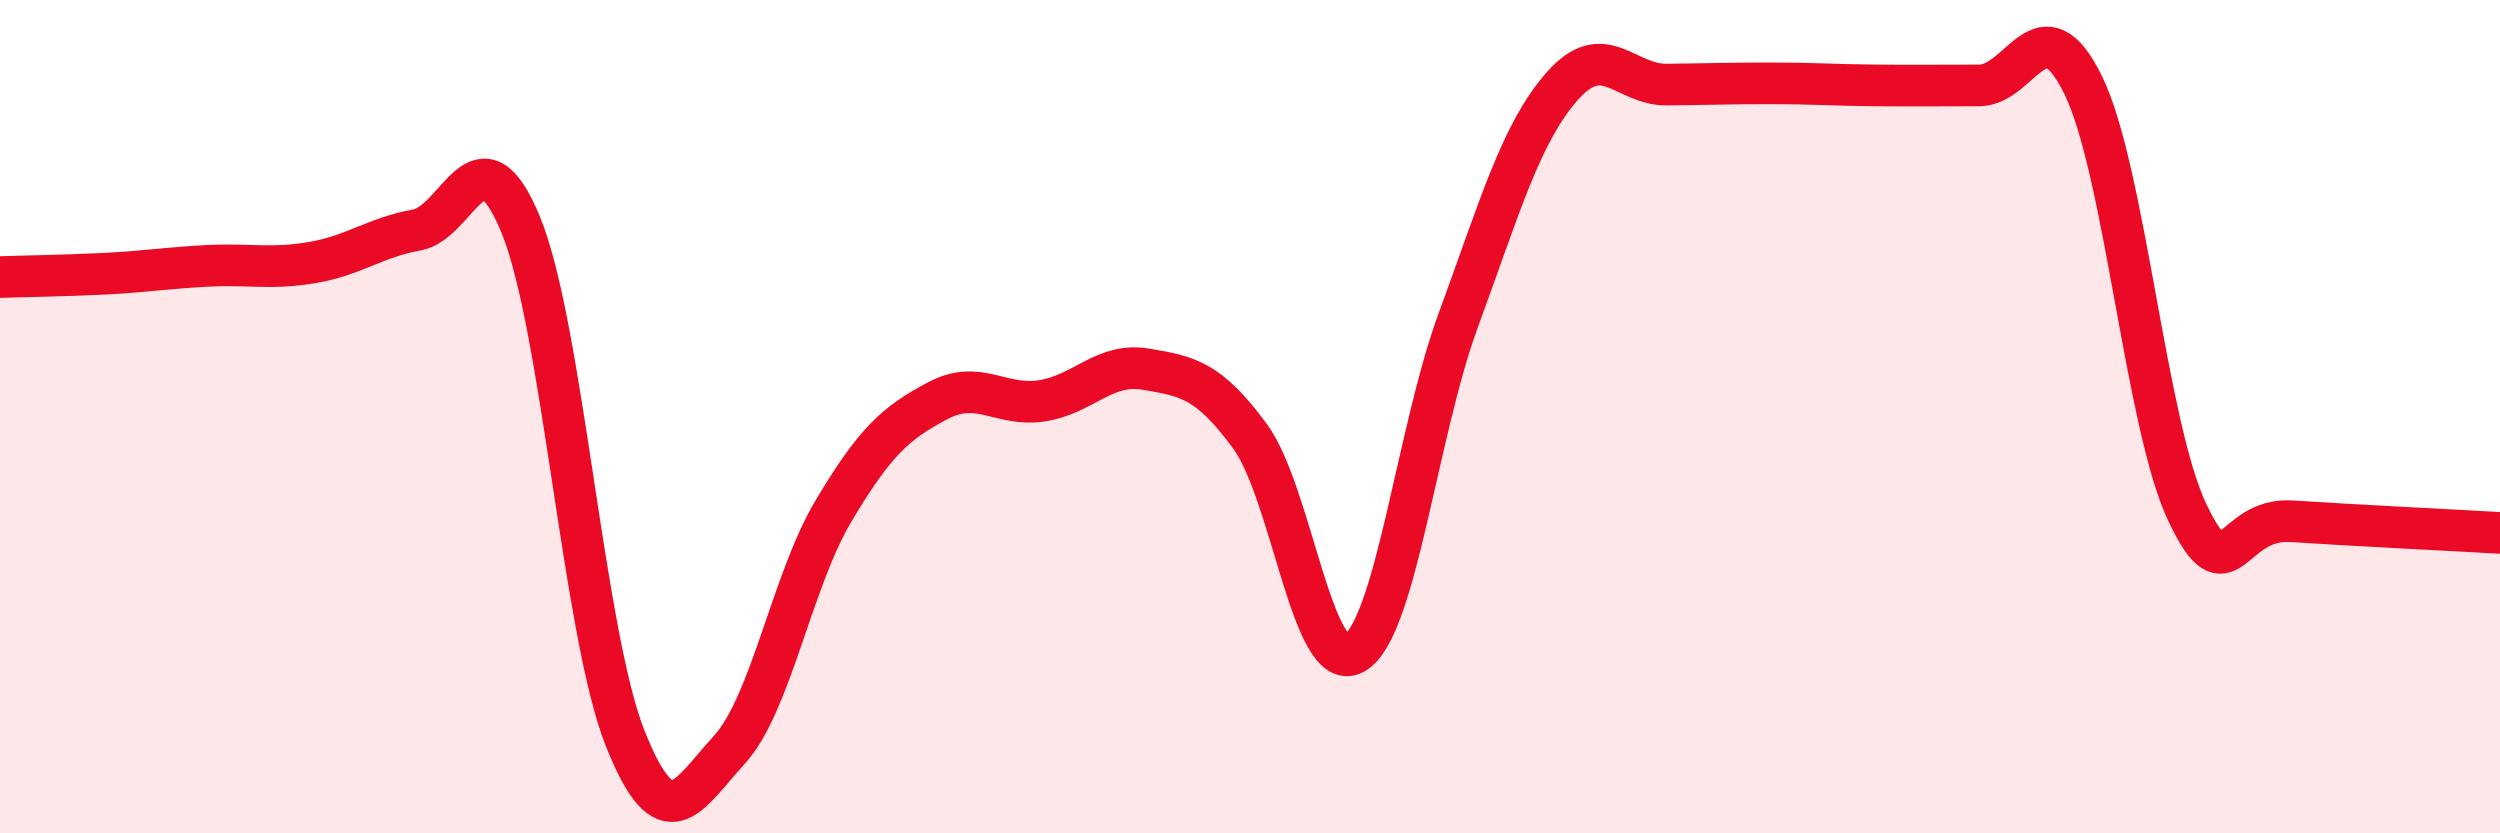
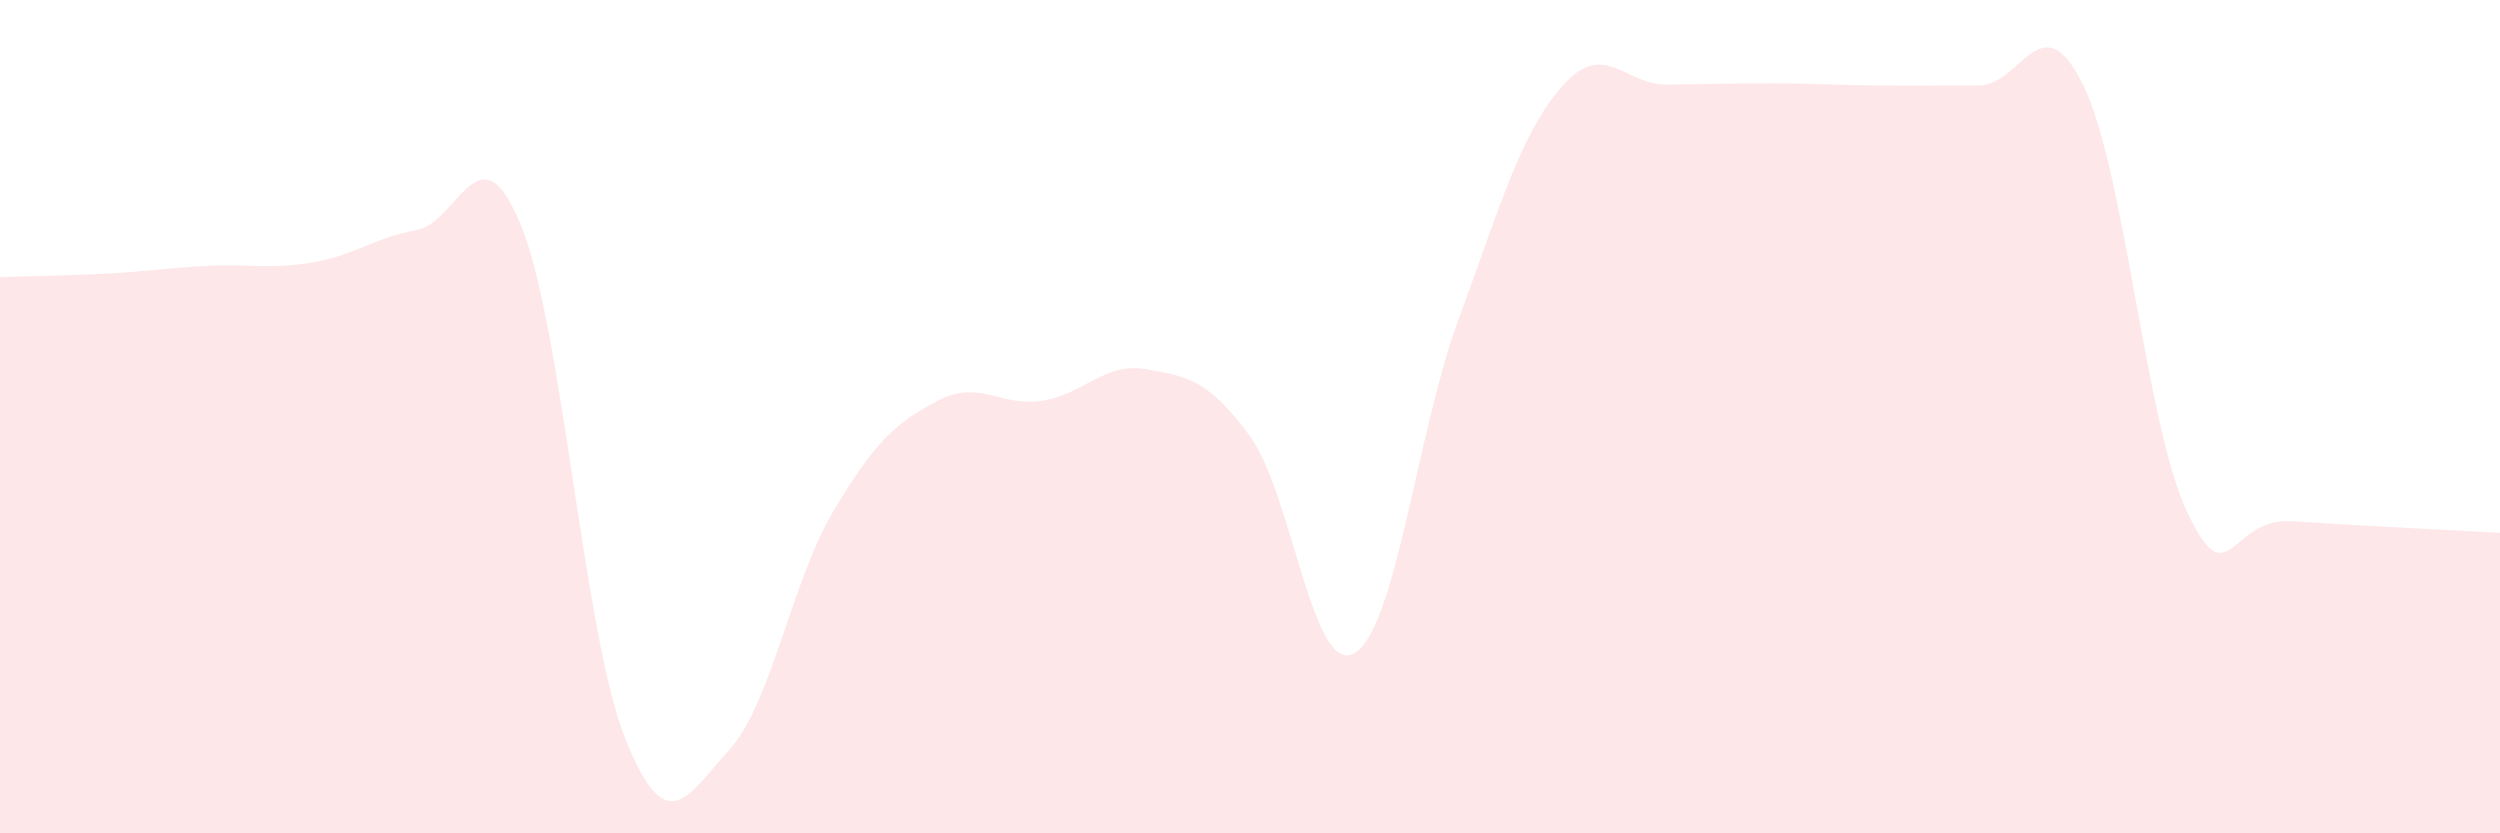
<svg xmlns="http://www.w3.org/2000/svg" width="60" height="20" viewBox="0 0 60 20">
  <path d="M 0,6.65 C 0.5,6.63 1.5,6.62 2.5,6.57 C 3.5,6.52 4,6.43 5,6.38 C 6,6.33 6.5,6.47 7.5,6.3 C 8.5,6.13 9,5.7 10,5.52 C 11,5.34 11.5,2.96 12.5,5.4 C 13.5,7.84 14,15.19 15,17.71 C 16,20.23 16.5,19.09 17.5,18 C 18.5,16.91 19,13.95 20,12.27 C 21,10.59 21.5,10.15 22.5,9.62 C 23.5,9.09 24,9.77 25,9.62 C 26,9.47 26.5,8.69 27.5,8.86 C 28.5,9.03 29,9.11 30,10.47 C 31,11.83 31.5,16.24 32.5,15.68 C 33.5,15.12 34,10.4 35,7.68 C 36,4.96 36.5,3.19 37.5,2.06 C 38.5,0.93 39,2.04 40,2.03 C 41,2.02 41.5,2 42.5,2 C 43.5,2 44,2.04 45,2.05 C 46,2.06 46.5,2.05 47.5,2.05 C 48.5,2.05 49,0 50,2.05 C 51,4.1 51.5,10.22 52.5,12.31 C 53.5,14.4 53.5,12.41 55,12.51 C 56.5,12.61 59,12.73 60,12.79L60 20L0 20Z" fill="#EB0A25" opacity="0.1" stroke-linecap="round" stroke-linejoin="round" />
-   <path d="M 0,6.65 C 0.5,6.63 1.5,6.62 2.5,6.57 C 3.5,6.52 4,6.43 5,6.38 C 6,6.33 6.5,6.47 7.5,6.3 C 8.5,6.13 9,5.7 10,5.52 C 11,5.34 11.5,2.96 12.5,5.4 C 13.5,7.84 14,15.19 15,17.71 C 16,20.23 16.5,19.09 17.5,18 C 18.5,16.91 19,13.95 20,12.27 C 21,10.59 21.5,10.15 22.5,9.62 C 23.5,9.09 24,9.77 25,9.62 C 26,9.47 26.5,8.69 27.5,8.86 C 28.5,9.03 29,9.11 30,10.47 C 31,11.83 31.5,16.24 32.5,15.68 C 33.5,15.12 34,10.4 35,7.68 C 36,4.96 36.5,3.19 37.5,2.06 C 38.5,0.93 39,2.04 40,2.03 C 41,2.02 41.5,2 42.5,2 C 43.5,2 44,2.04 45,2.05 C 46,2.06 46.5,2.05 47.5,2.05 C 48.5,2.05 49,0 50,2.05 C 51,4.1 51.5,10.22 52.5,12.31 C 53.5,14.4 53.5,12.41 55,12.51 C 56.5,12.61 59,12.73 60,12.79" stroke="#EB0A25" stroke-width="1" fill="none" stroke-linecap="round" stroke-linejoin="round" />
</svg>